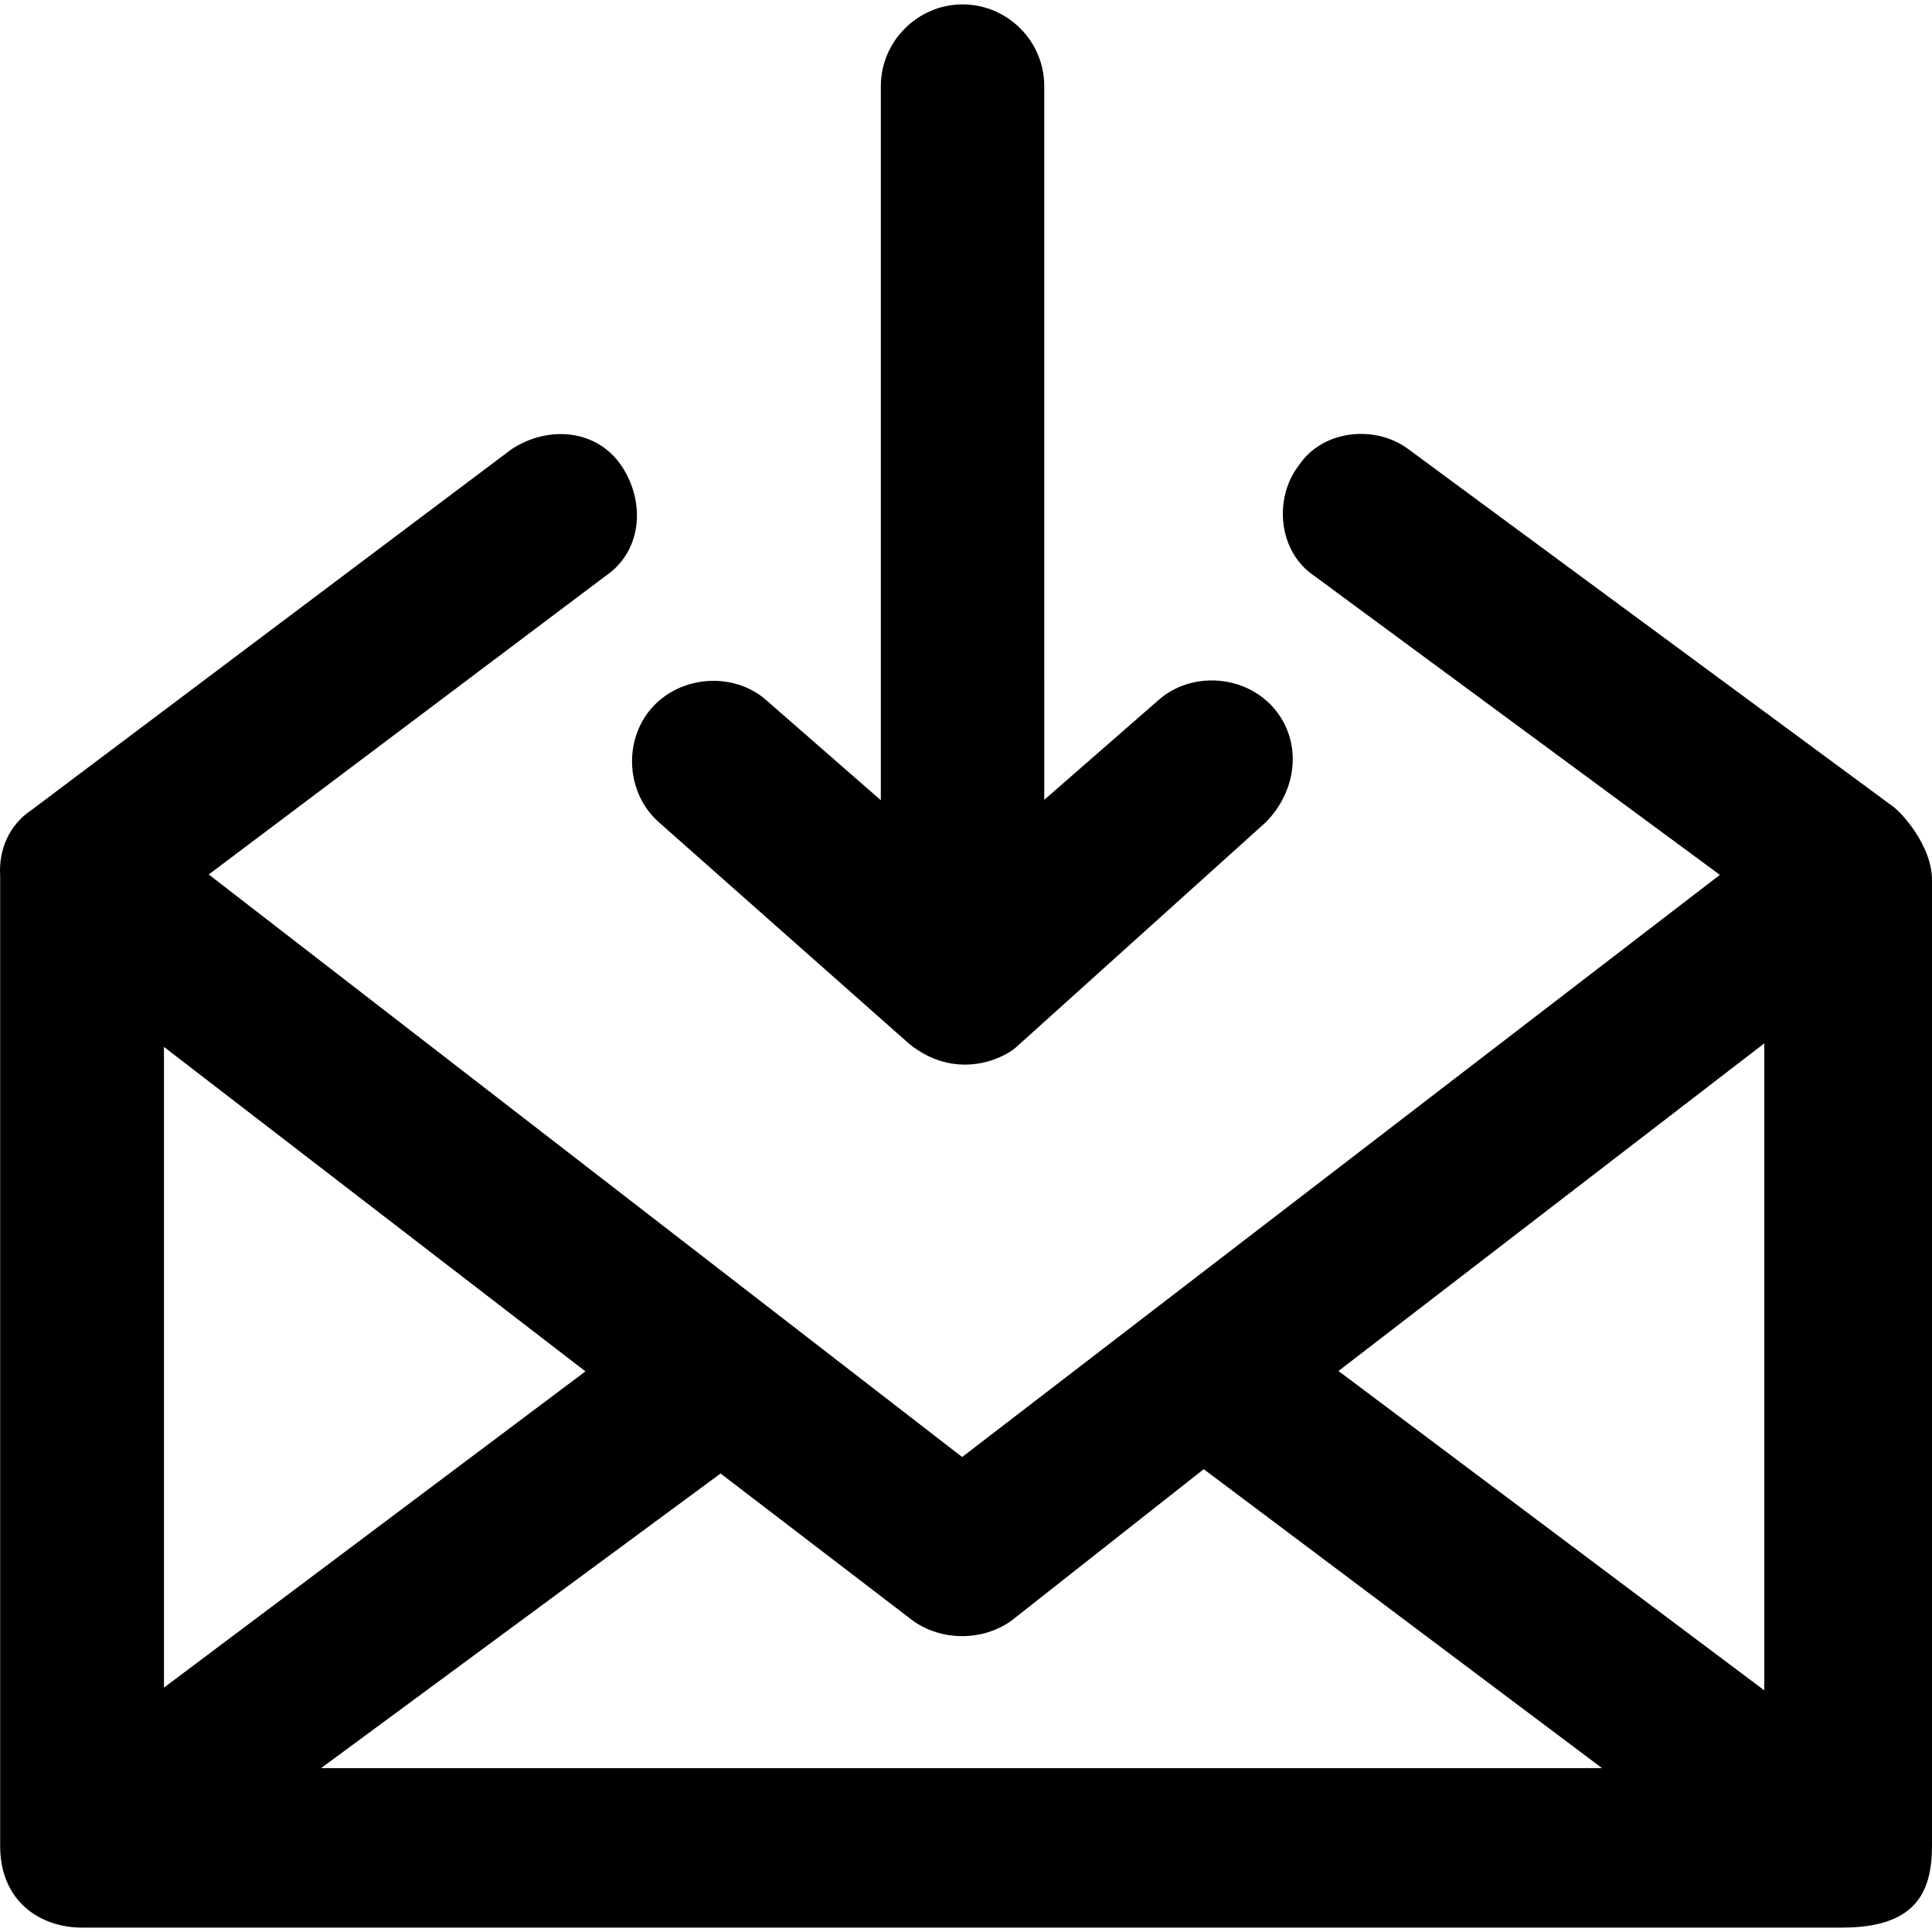
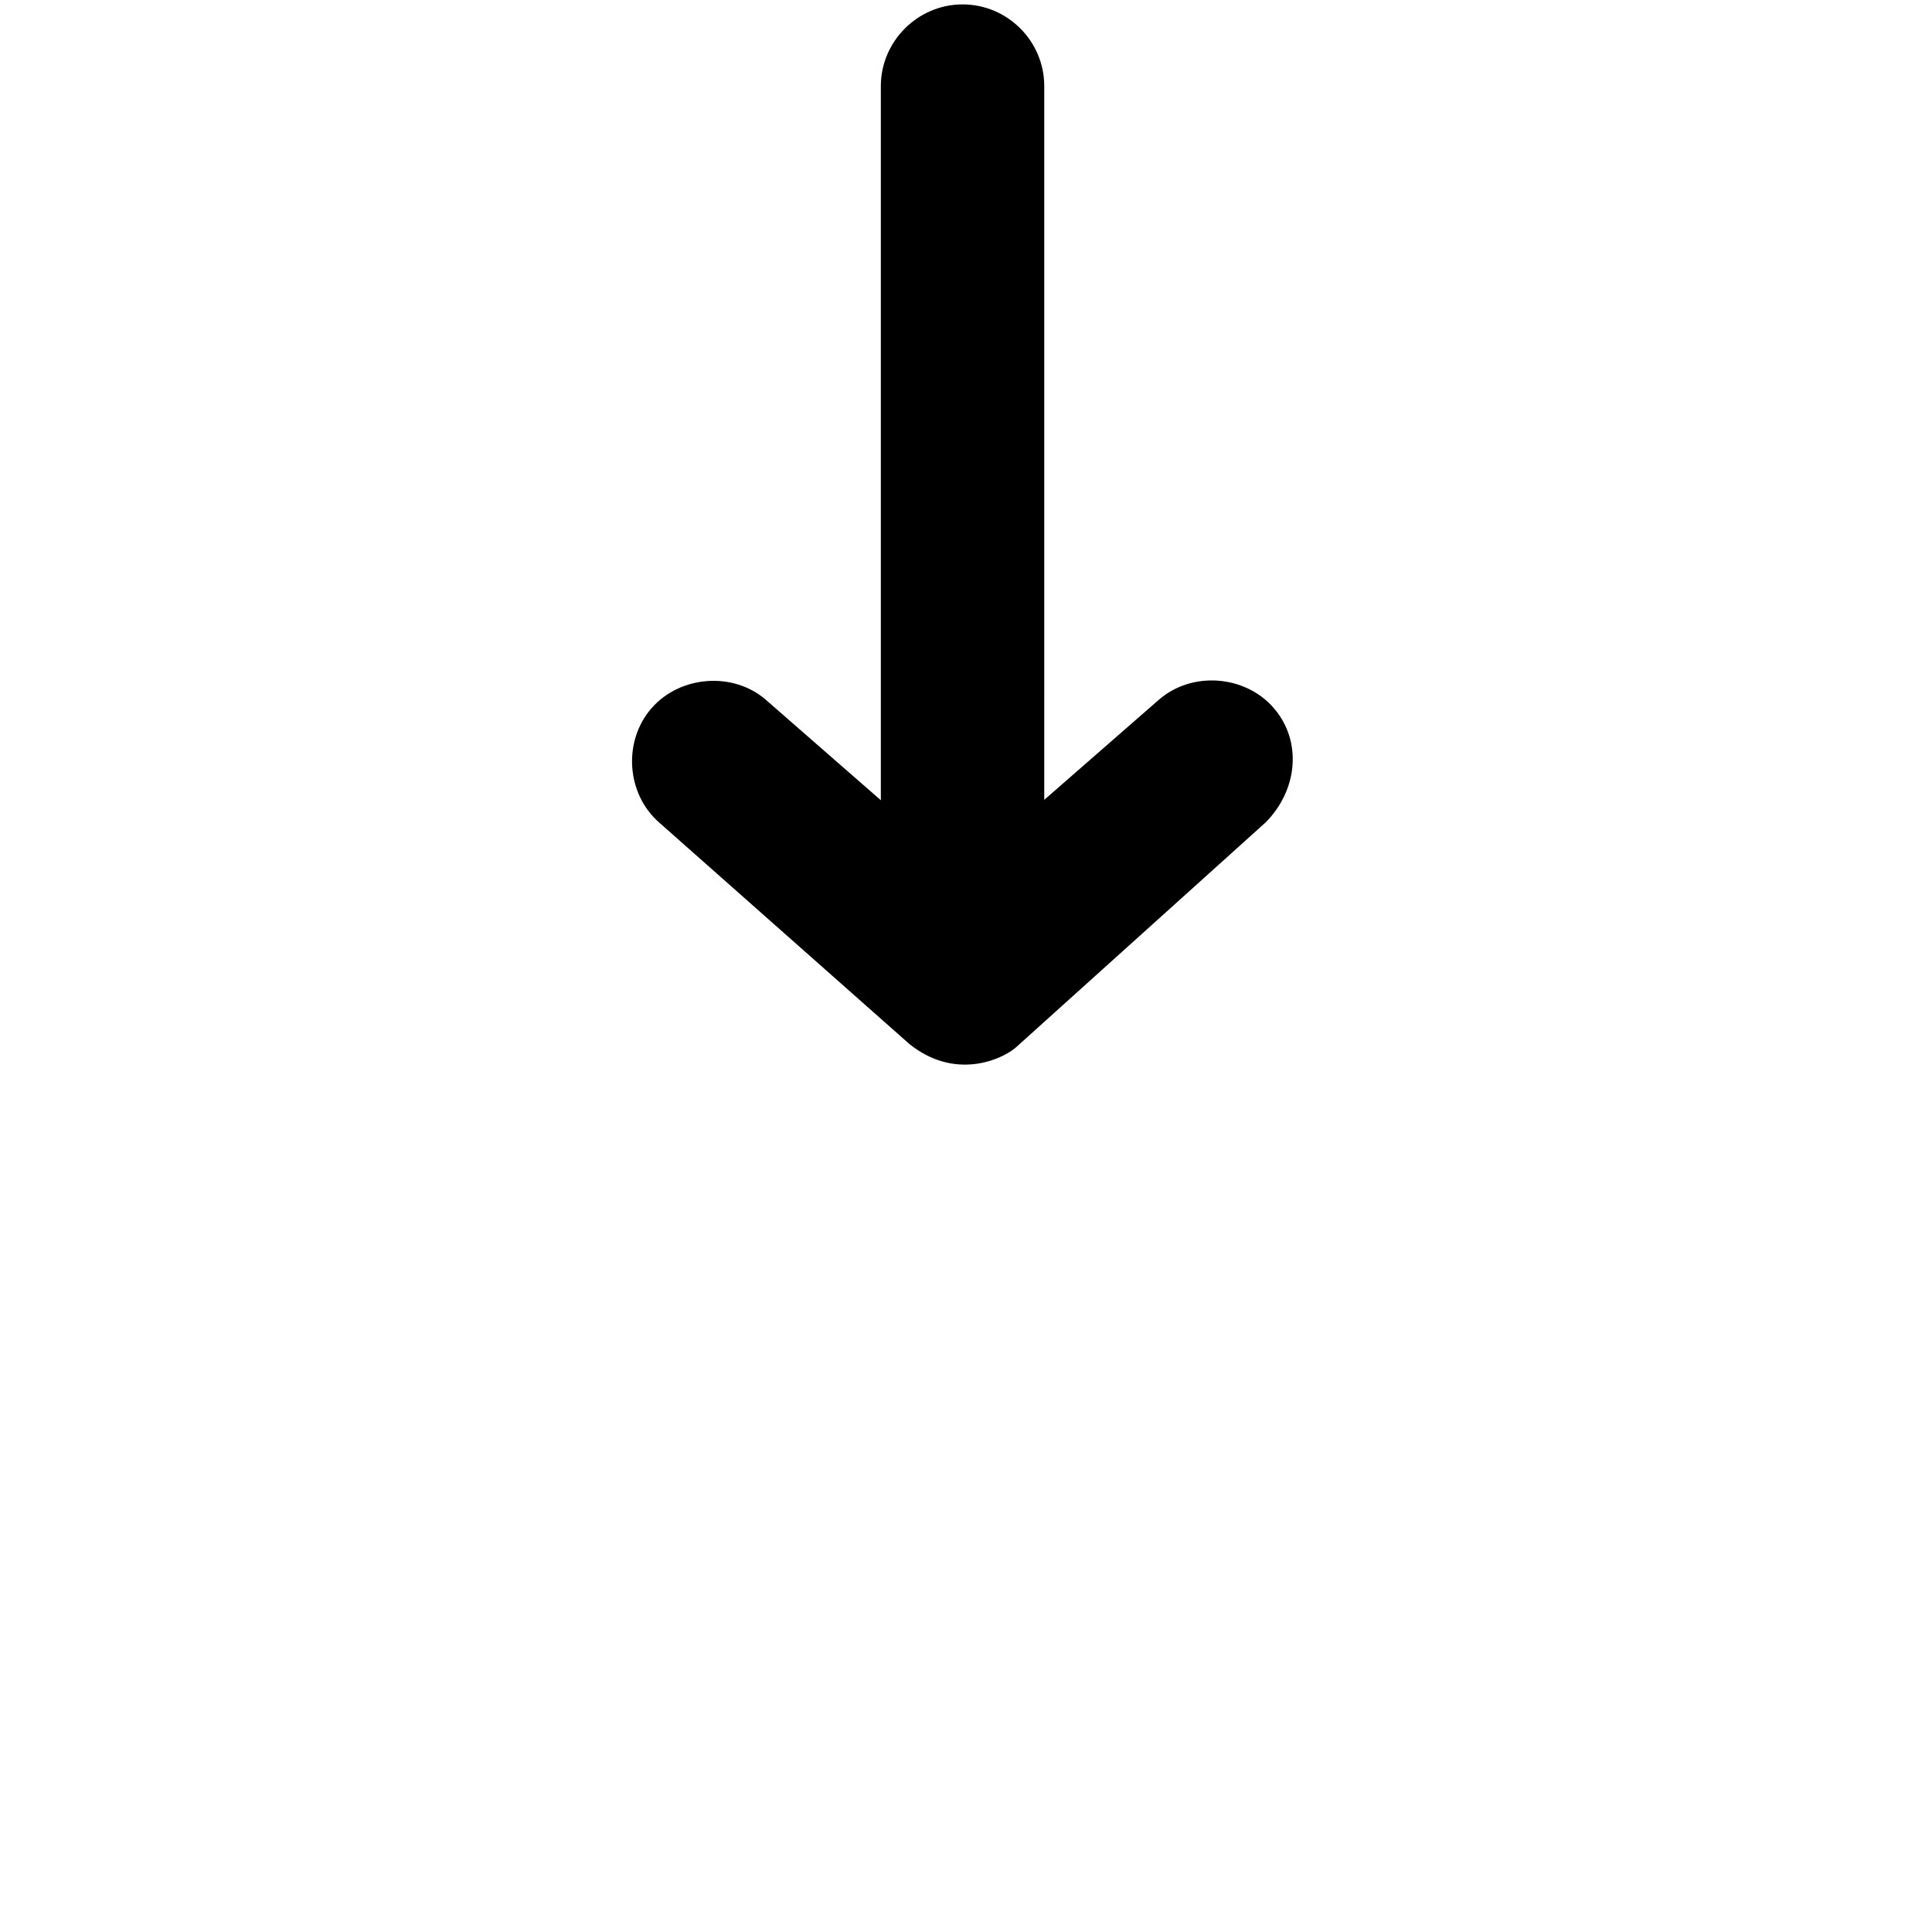
<svg xmlns="http://www.w3.org/2000/svg" version="1.1" id="Layer_1" x="0px" y="0px" viewBox="0 0 491.84 491.84" style="enable-background:new 0 0 491.84 491.84;" xml:space="preserve">
  <g>
    <g>
-       <path d="M481.64,205.12l-123-90.7c-8.3-6.3-21.9-5.2-28.1,4.2c-6.3,8.3-5.2,21.9,4.2,28.1l103.1,76l-192.9,148.2l-191.8-148.3    l100.9-75.9c9.4-6.3,10.4-18.8,4.2-28.1c-6.3-9.4-18.8-10.4-28.1-4.2l-122,91.7c-5.9,3.9-8.5,10.3-8.1,16.8c0,0.4,0,0.8,0,1.1    v245.9c0,14.3,10.4,20.8,20.8,20.8h448.1c18.4,0,22.9-8.6,22.9-20.8v-245.9C491.84,215.22,483.94,206.62,481.64,205.12z     M41.74,266.52l107.3,82.6l-107.3,80.5C41.74,429.62,41.74,266.52,41.74,266.52z M81.74,450.12l101.7-75l49,37.5    c7.3,5.2,17.7,5.2,25,0l49-38.6l101.4,76.1H81.74z M449.14,430.32l-108.4-81.3l108.4-83.4V430.32z" />
      <path d="M167.84,209.42l63.6,56.3c11.5,9.3,23.3,4.2,27.1,1l63.6-57.3c8.3-8.3,9.4-20.8,2.1-29.2s-20.8-9.4-29.2-2.1l-29.2,25.5    V21.92c0-11.5-9.4-20.8-20.8-20.8s-20.8,9.4-20.8,20.8v181.8l-29.2-25.5c-8.3-7.3-21.9-6.3-29.2,2.1S159.44,202.12,167.84,209.42z    " />
    </g>
  </g>
  <g>
</g>
  <g>
</g>
  <g>
</g>
  <g>
</g>
  <g>
</g>
  <g>
</g>
  <g>
</g>
  <g>
</g>
  <g>
</g>
  <g>
</g>
  <g>
</g>
  <g>
</g>
  <g>
</g>
  <g>
</g>
  <g>
</g>
</svg>